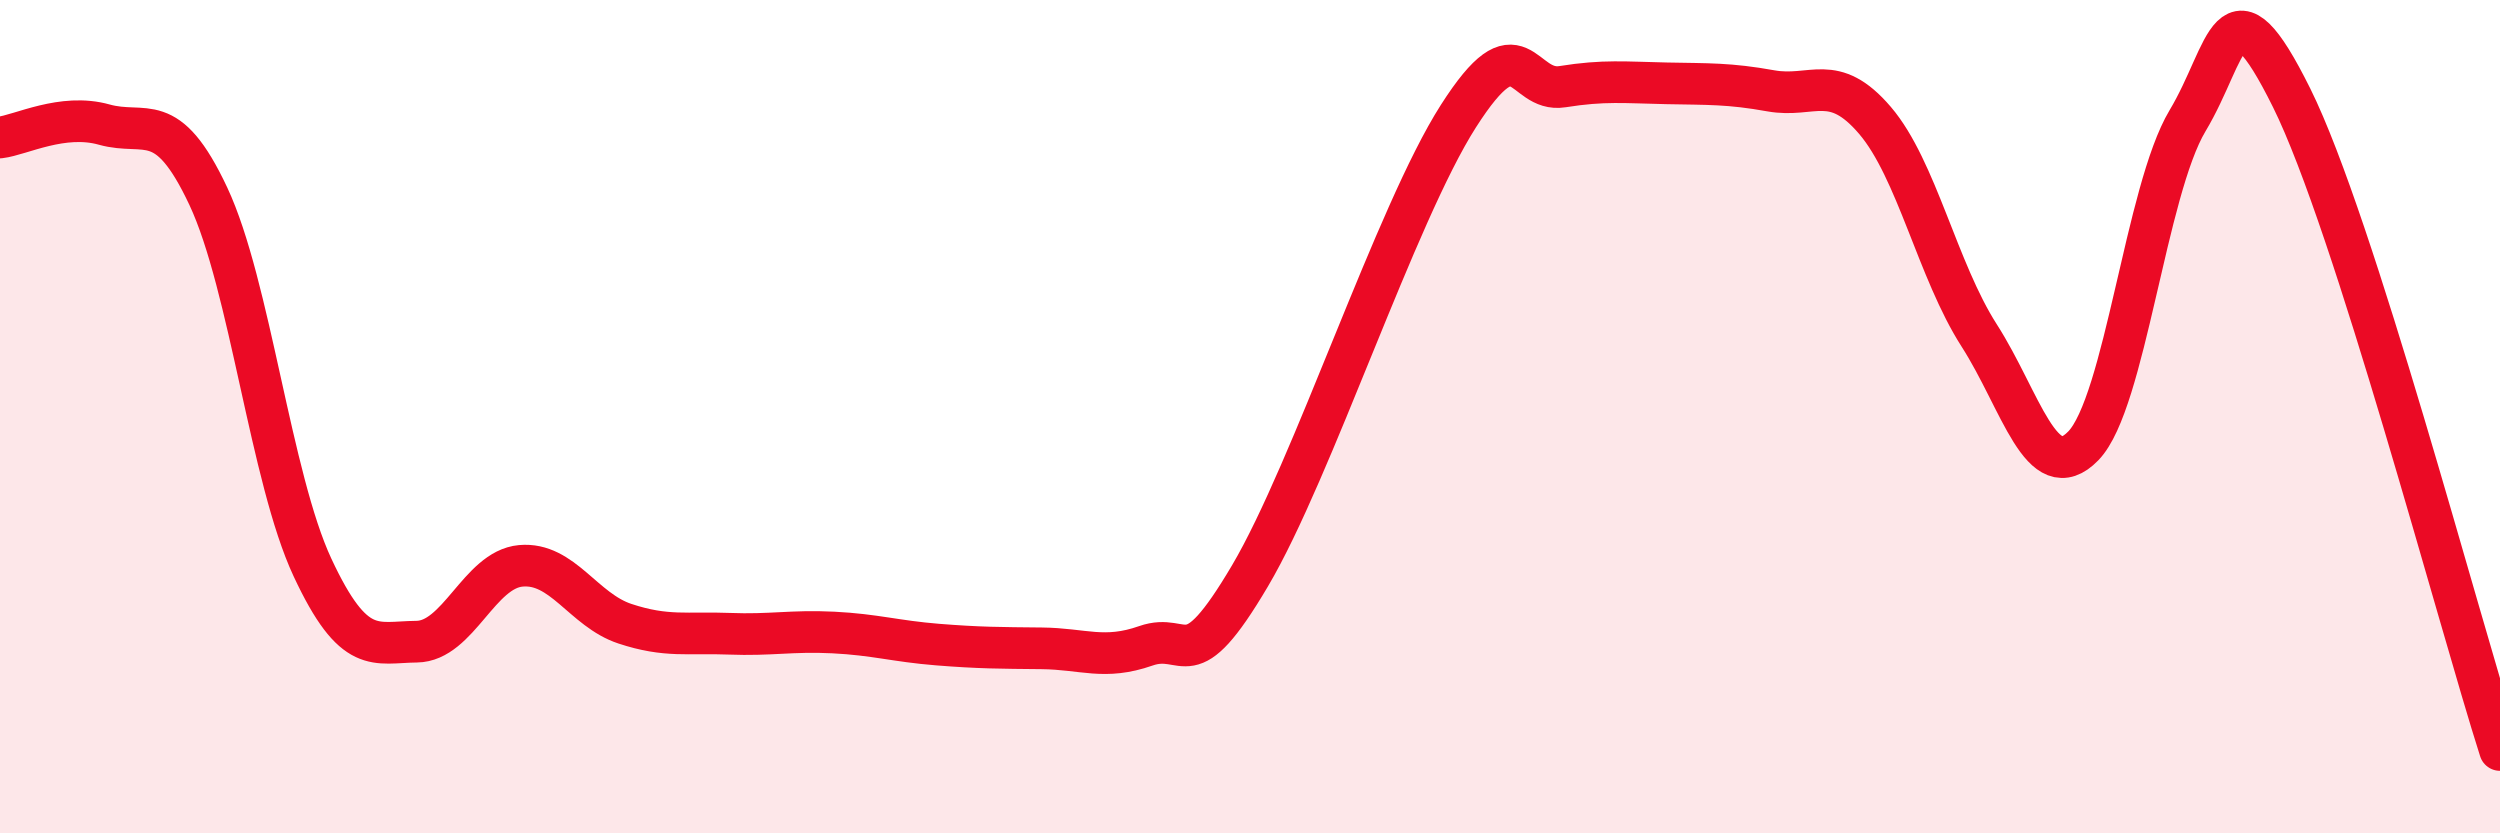
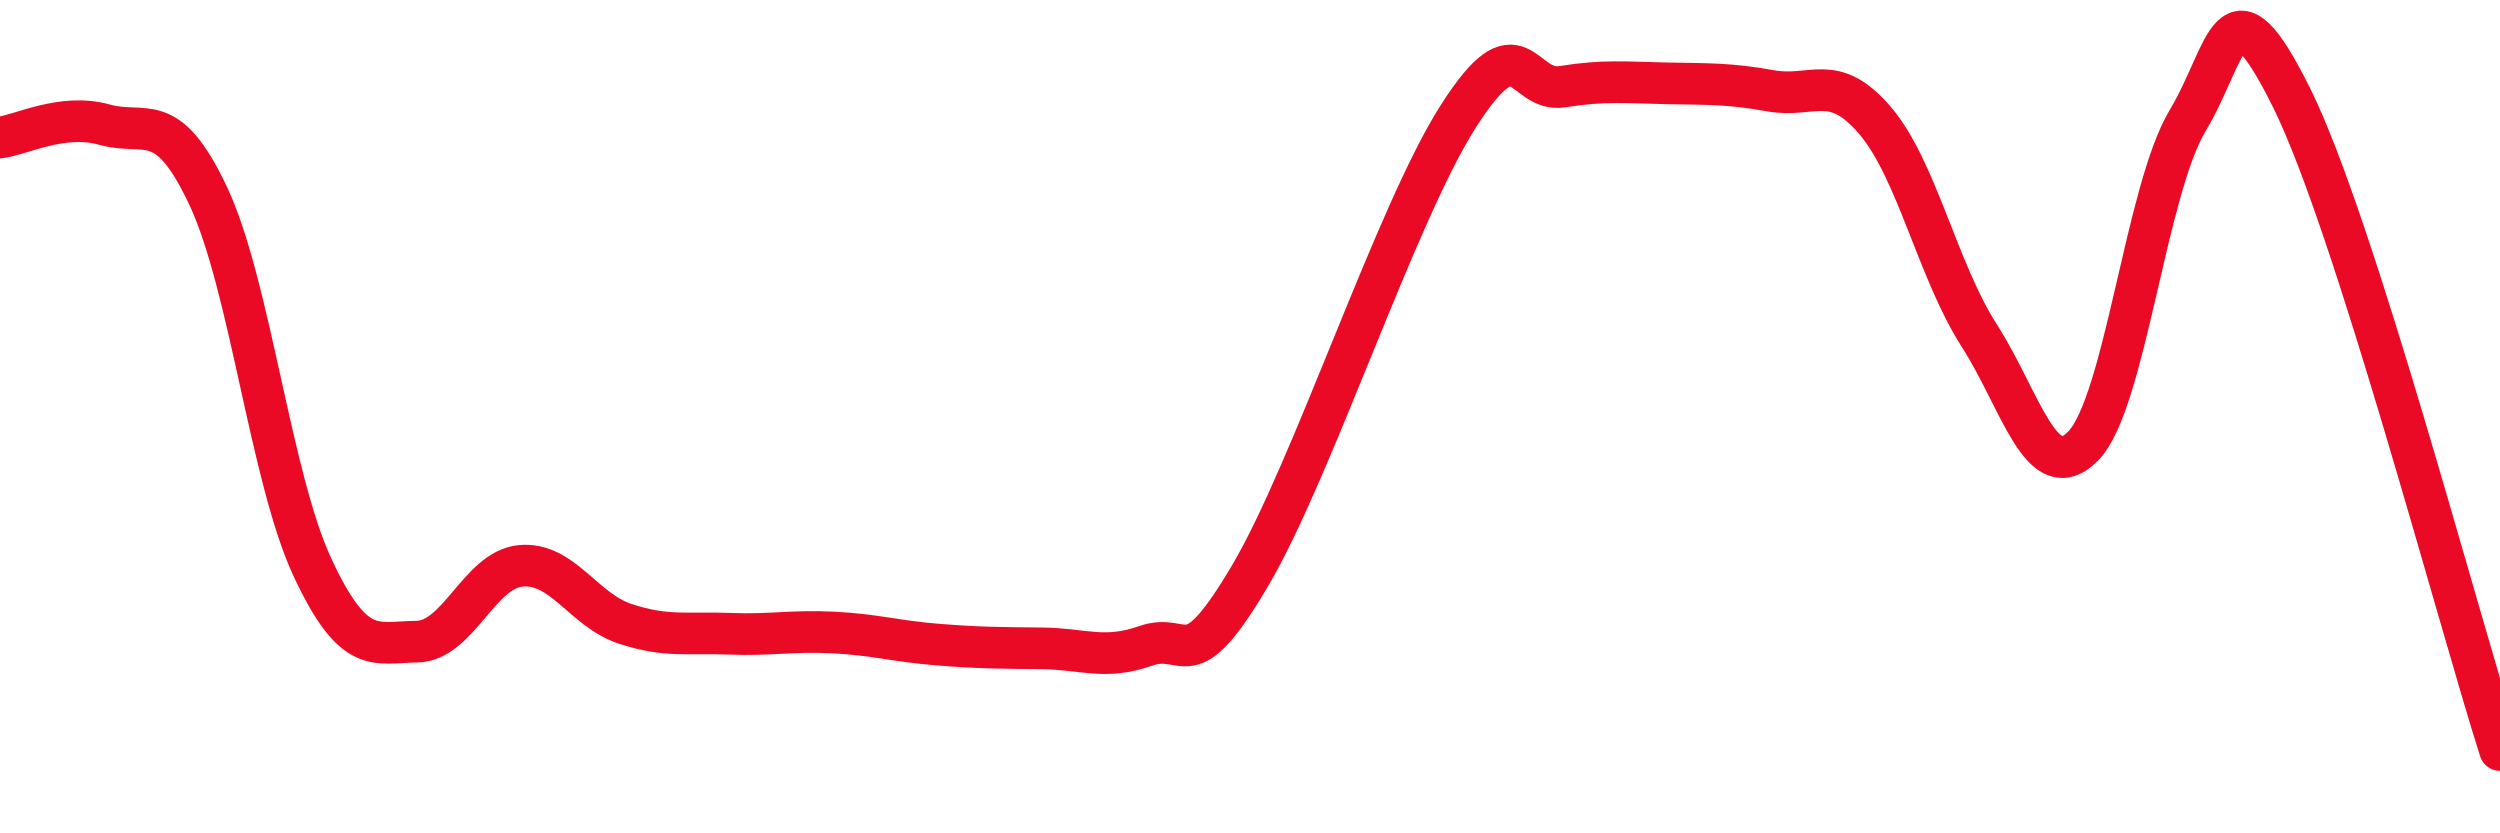
<svg xmlns="http://www.w3.org/2000/svg" width="60" height="20" viewBox="0 0 60 20">
-   <path d="M 0,3.3 C 0.5,3.24 1.5,2.71 2.5,2.99 C 3.5,3.27 4,2.58 5,4.71 C 6,6.84 6.5,11.48 7.5,13.62 C 8.5,15.76 9,15.41 10,15.4 C 11,15.39 11.5,13.67 12.5,13.58 C 13.5,13.49 14,14.64 15,14.97 C 16,15.3 16.5,15.17 17.5,15.21 C 18.5,15.25 19,15.13 20,15.18 C 21,15.23 21.5,15.39 22.5,15.47 C 23.5,15.55 24,15.55 25,15.56 C 26,15.57 26.5,15.85 27.5,15.5 C 28.5,15.15 28.5,16.36 30,13.82 C 31.5,11.28 33.5,5.14 35,2.79 C 36.5,0.44 36.5,2.24 37.5,2.08 C 38.5,1.92 39,1.98 40,2 C 41,2.02 41.5,2 42.5,2.18 C 43.5,2.36 44,1.72 45,2.89 C 46,4.06 46.5,6.49 47.5,8.05 C 48.5,9.61 49,11.73 50,10.7 C 51,9.67 51.5,4.57 52.5,2.9 C 53.5,1.23 53.5,-0.67 55,2.35 C 56.5,5.37 59,14.87 60,18L60 20L0 20Z" fill="#EB0A25" opacity="0.1" stroke-linecap="round" stroke-linejoin="round" />
  <path d="M 0,3.3 C 0.5,3.24 1.5,2.71 2.5,2.99 C 3.5,3.27 4,2.58 5,4.71 C 6,6.84 6.5,11.48 7.5,13.62 C 8.5,15.76 9,15.41 10,15.4 C 11,15.39 11.5,13.67 12.5,13.58 C 13.5,13.49 14,14.64 15,14.97 C 16,15.3 16.5,15.17 17.5,15.21 C 18.5,15.25 19,15.13 20,15.18 C 21,15.23 21.5,15.39 22.5,15.47 C 23.5,15.55 24,15.55 25,15.56 C 26,15.57 26.5,15.85 27.5,15.5 C 28.5,15.15 28.5,16.36 30,13.82 C 31.5,11.28 33.5,5.14 35,2.79 C 36.5,0.44 36.5,2.24 37.5,2.08 C 38.5,1.92 39,1.98 40,2 C 41,2.02 41.5,2 42.5,2.18 C 43.5,2.36 44,1.72 45,2.89 C 46,4.06 46.5,6.49 47.5,8.05 C 48.5,9.61 49,11.73 50,10.7 C 51,9.67 51.5,4.57 52.5,2.9 C 53.5,1.23 53.5,-0.67 55,2.35 C 56.5,5.37 59,14.87 60,18" stroke="#EB0A25" stroke-width="1" fill="none" stroke-linecap="round" stroke-linejoin="round" />
</svg>